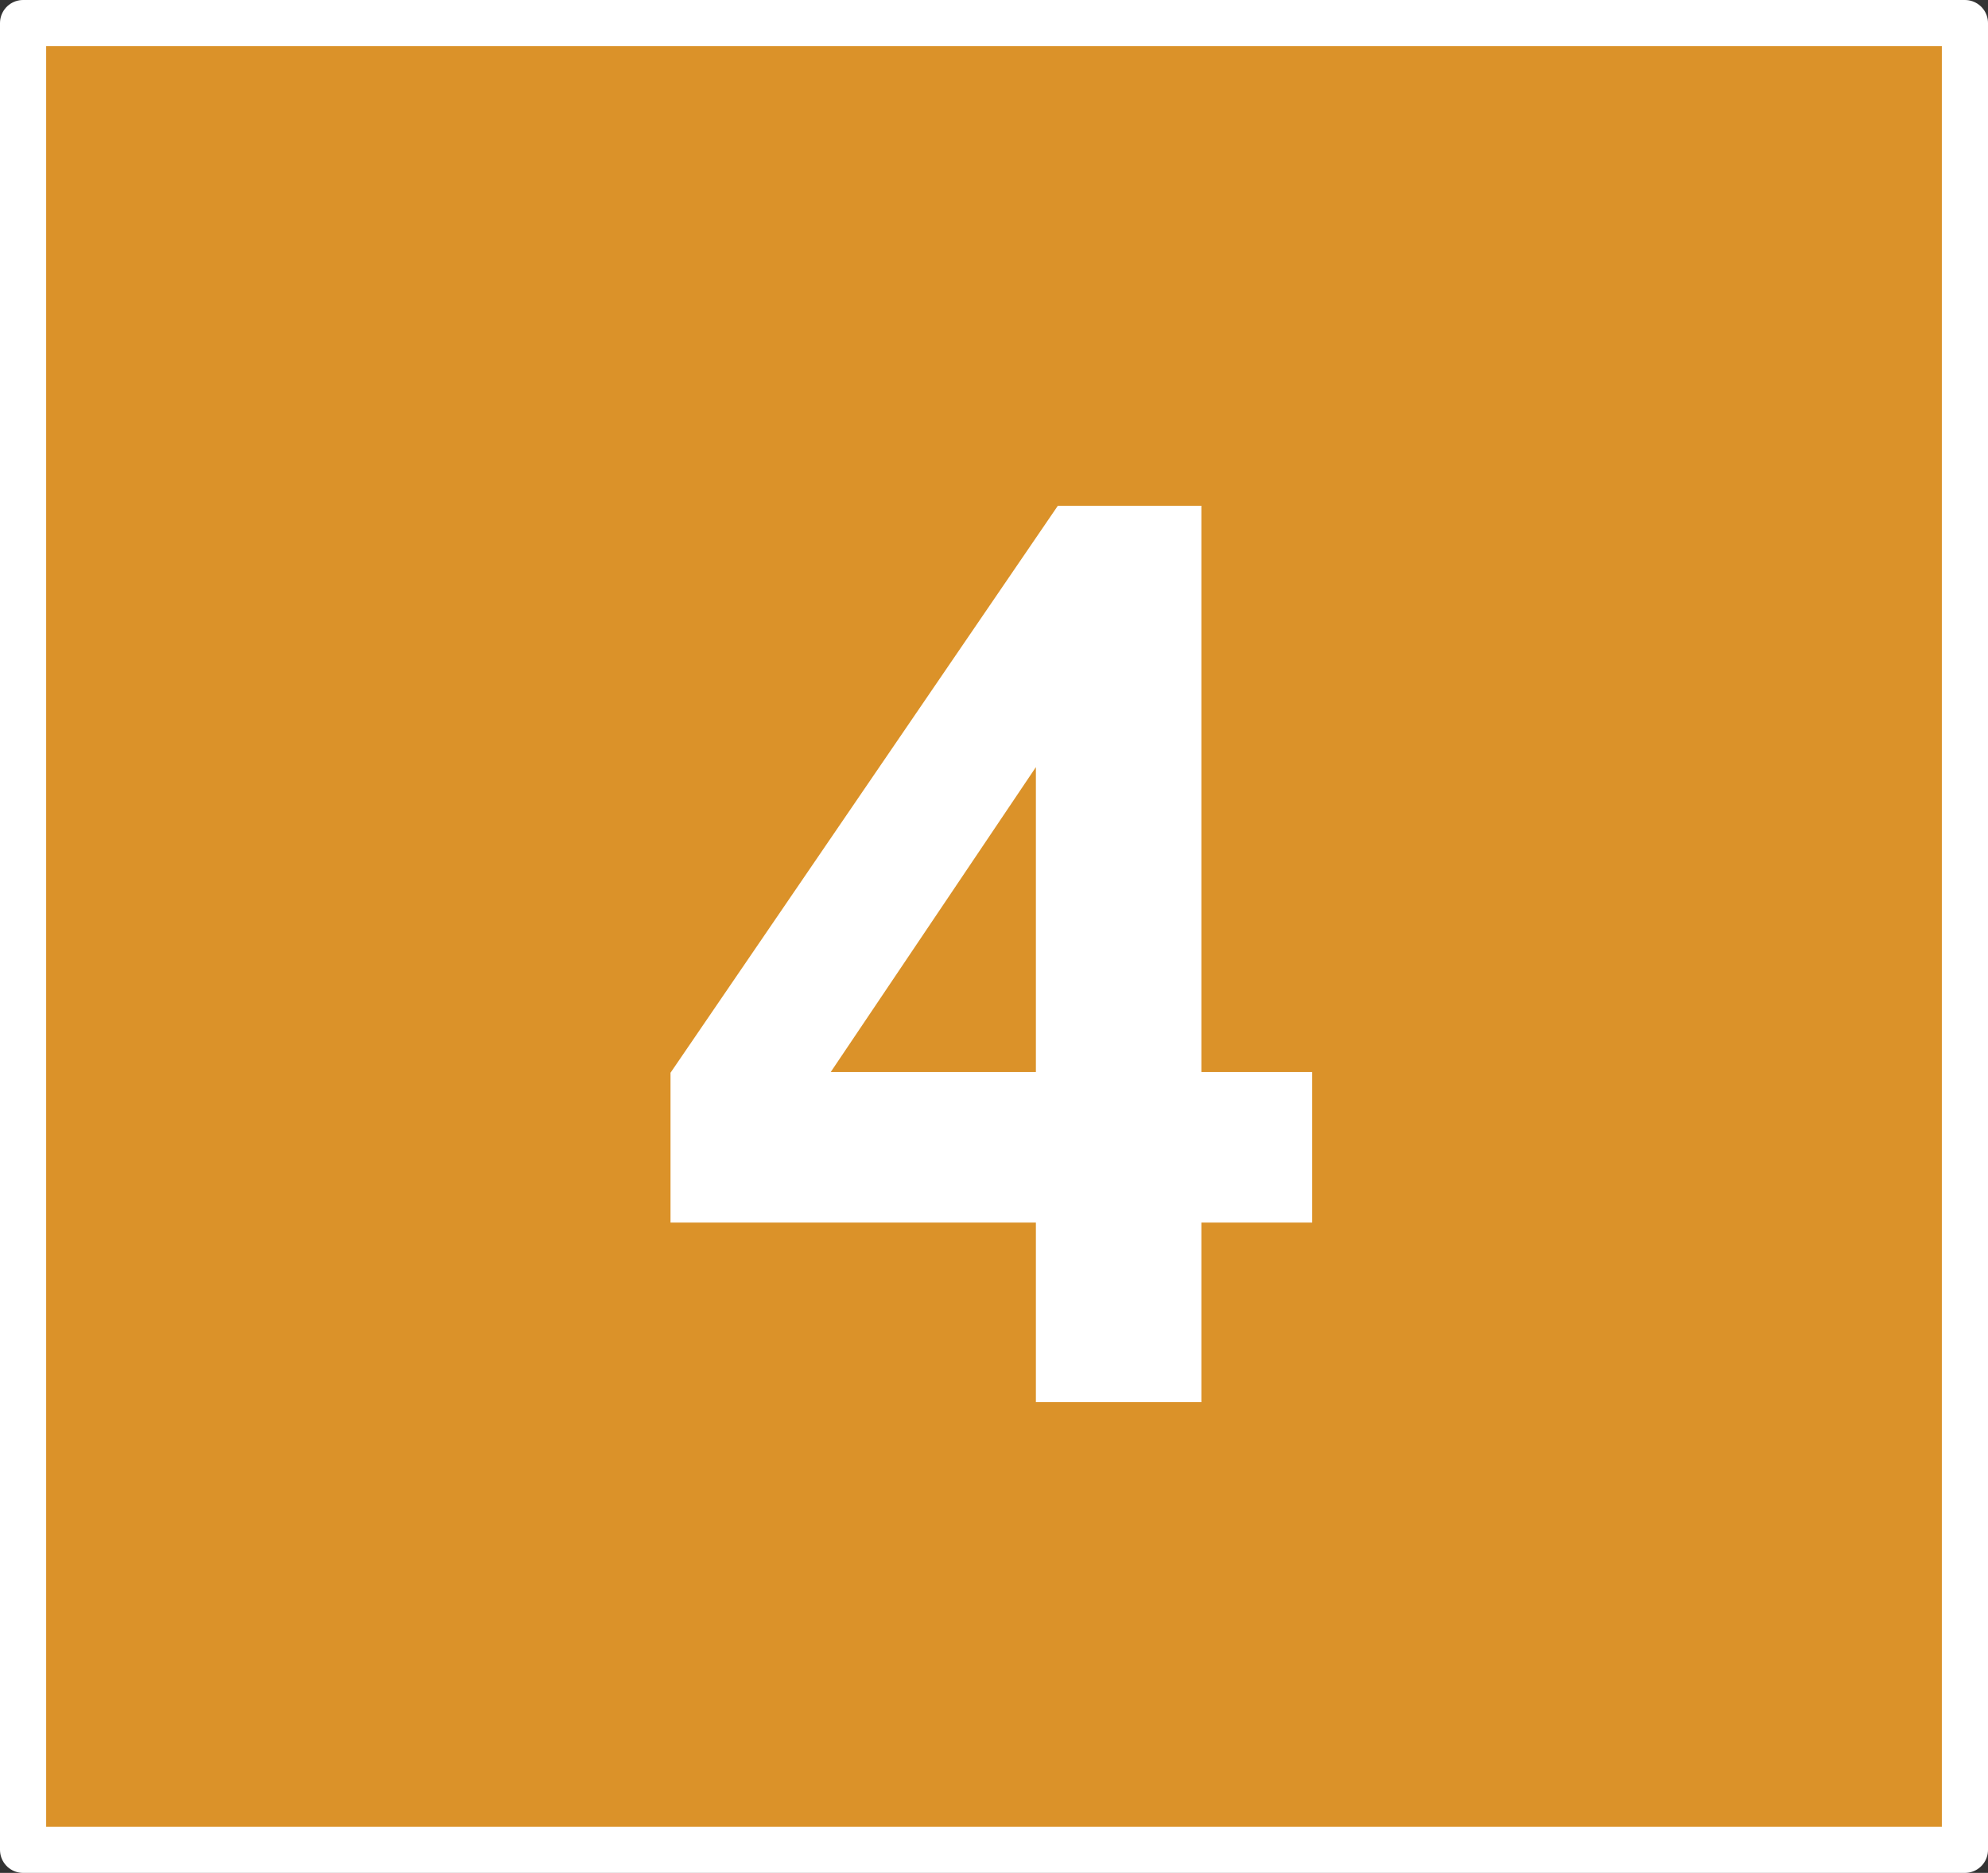
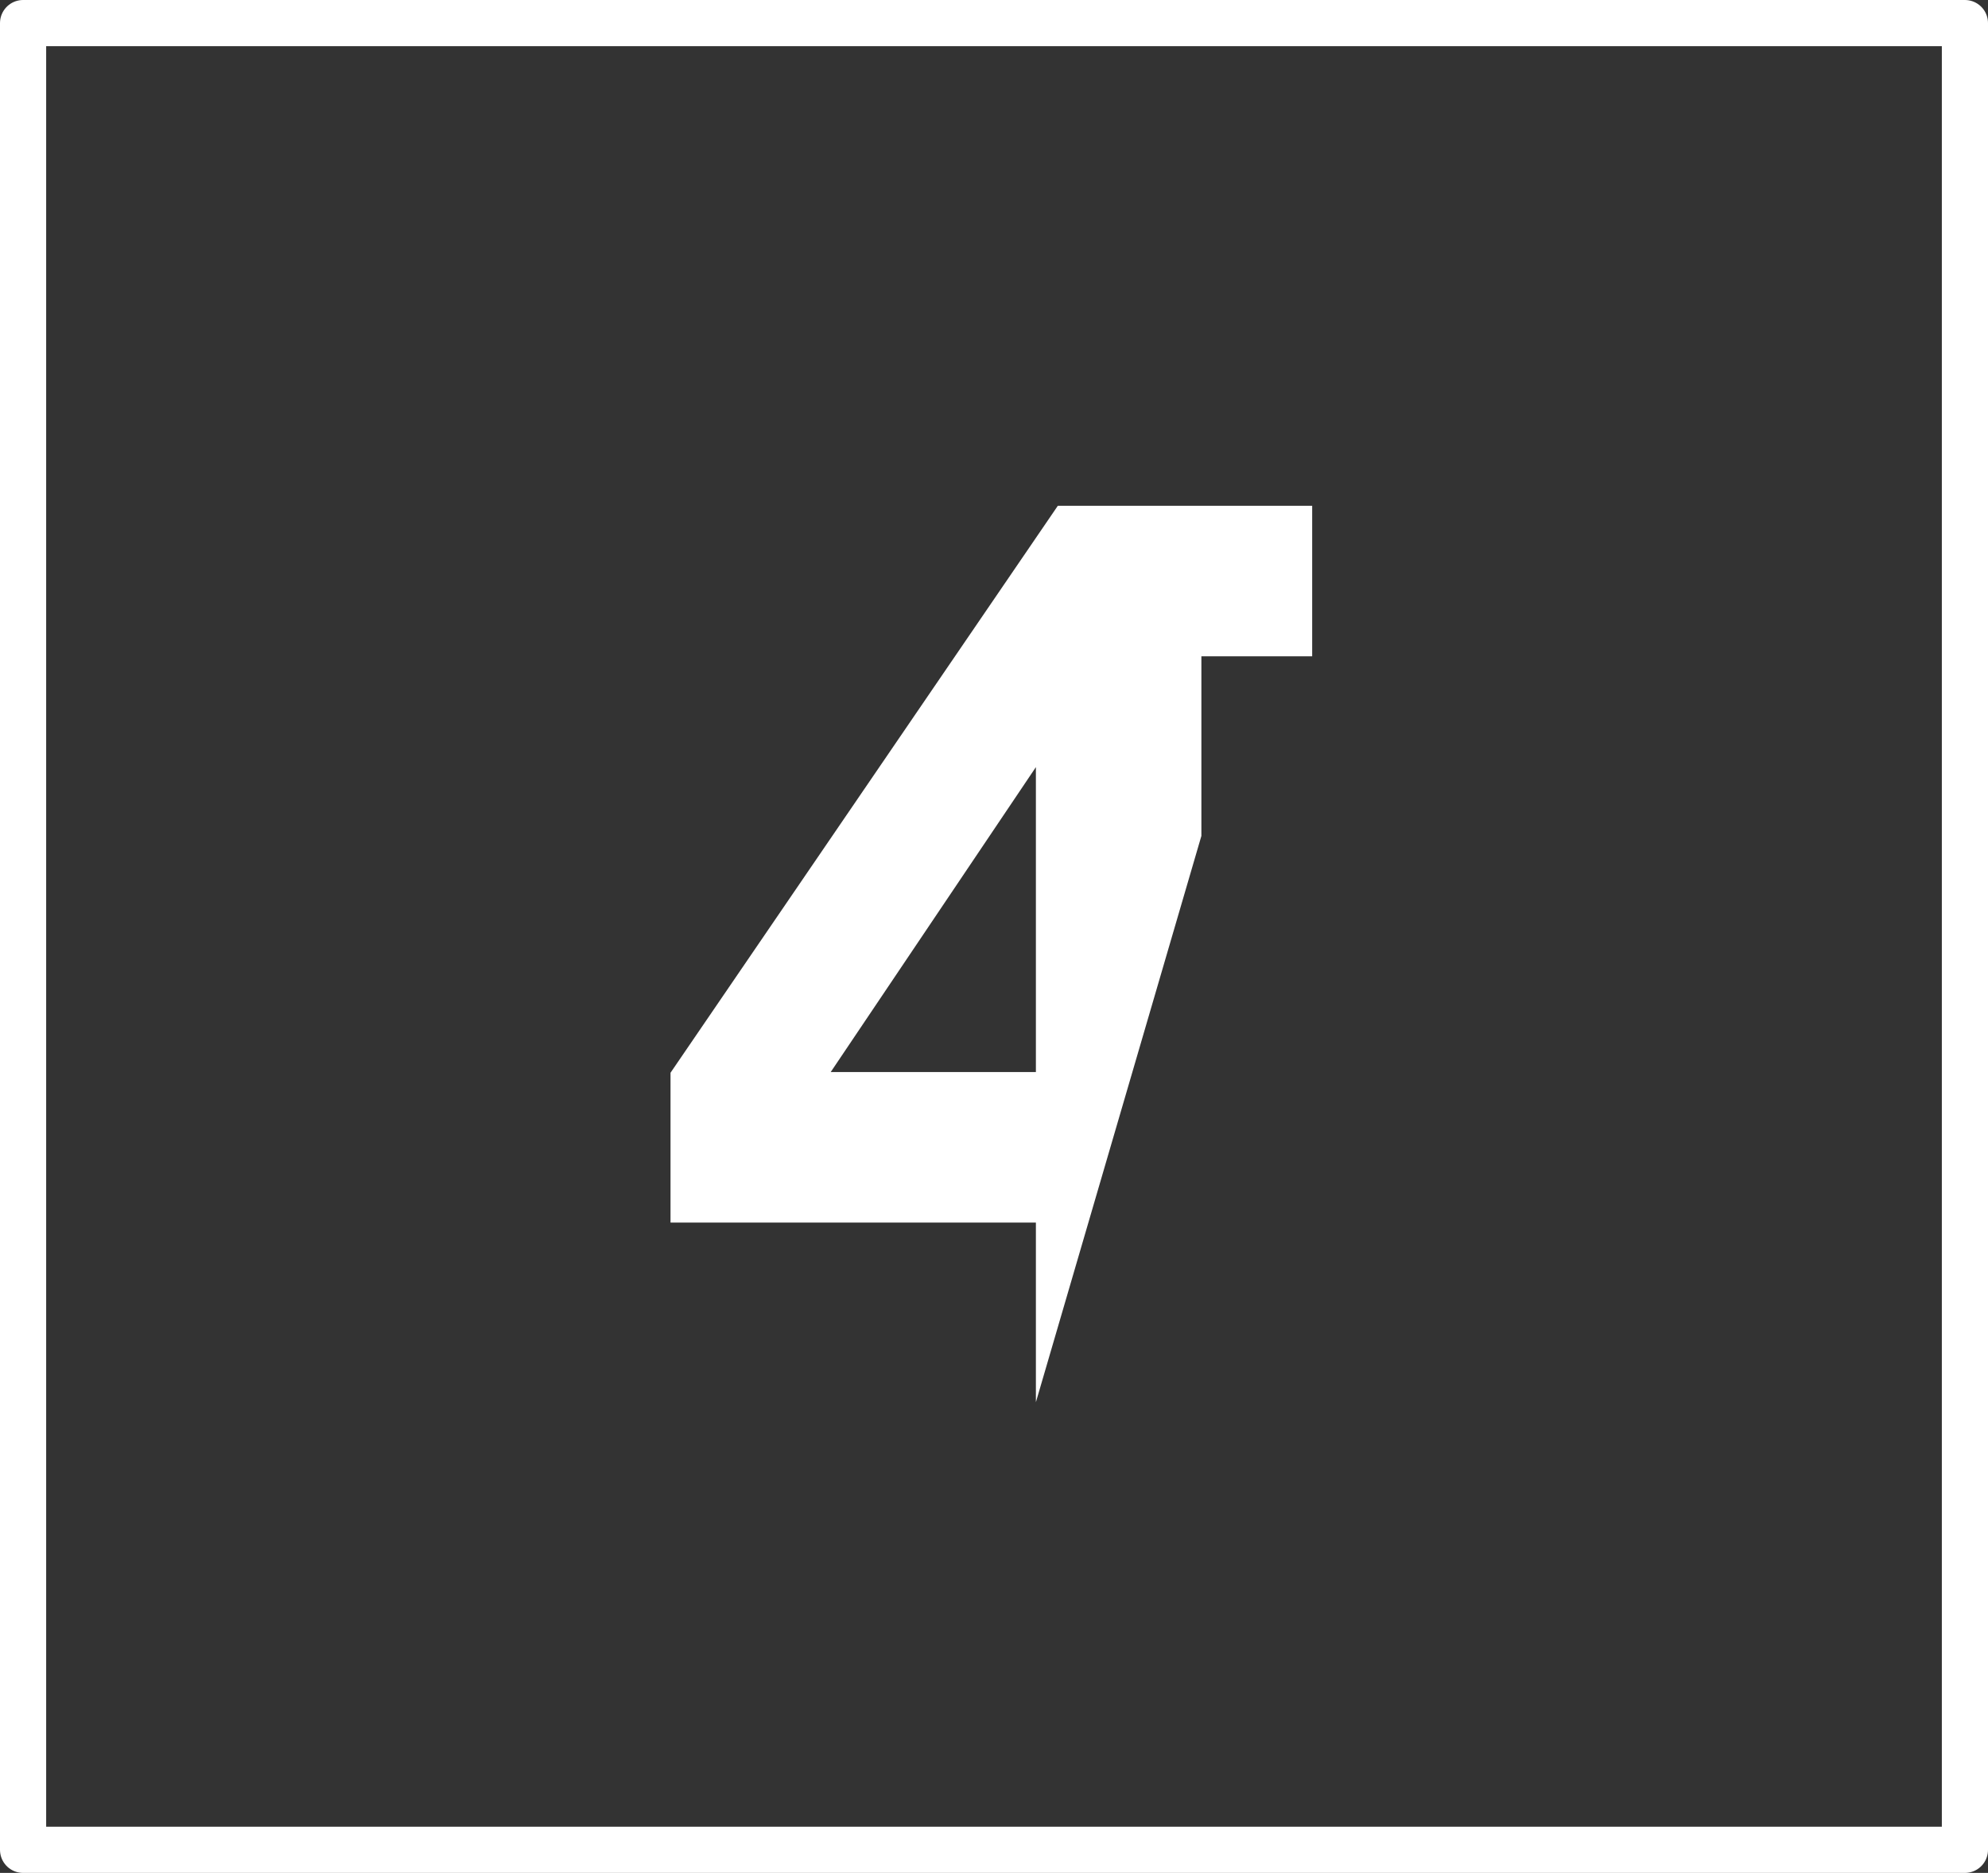
<svg xmlns="http://www.w3.org/2000/svg" id="Calque_1" data-name="Calque 1" viewBox="0 0 86.13 81.13">
  <rect x="0" y="0" width="86.13" height="81.13" fill="#333333" stroke="none" />
  <defs>
    <style>.cls-1{fill:#db9229;}.cls-2{fill:none;stroke:#fff;stroke-linejoin:round;stroke-width:2px;}.cls-3{fill:#fff;}</style>
  </defs>
-   <rect class="cls-1" x="1" y="1" width="84.13" height="79.13" />
  <rect class="cls-2" x="1" y="1" width="84.13" height="79.13" />
-   <path class="cls-3" d="M66.13,84.12V76.34H50.3V69.85L67.08,45.29H73.3V69.82h4.8v6.52H73.3v7.78Zm0-14.3V56.61L57.24,69.82Z" transform="translate(-21.25 -23.38)" />
+   <path class="cls-3" d="M66.13,84.12V76.34H50.3V69.85L67.08,45.29H73.3h4.8v6.52H73.3v7.78Zm0-14.3V56.61L57.24,69.82Z" transform="translate(-21.25 -23.38)" />
</svg>